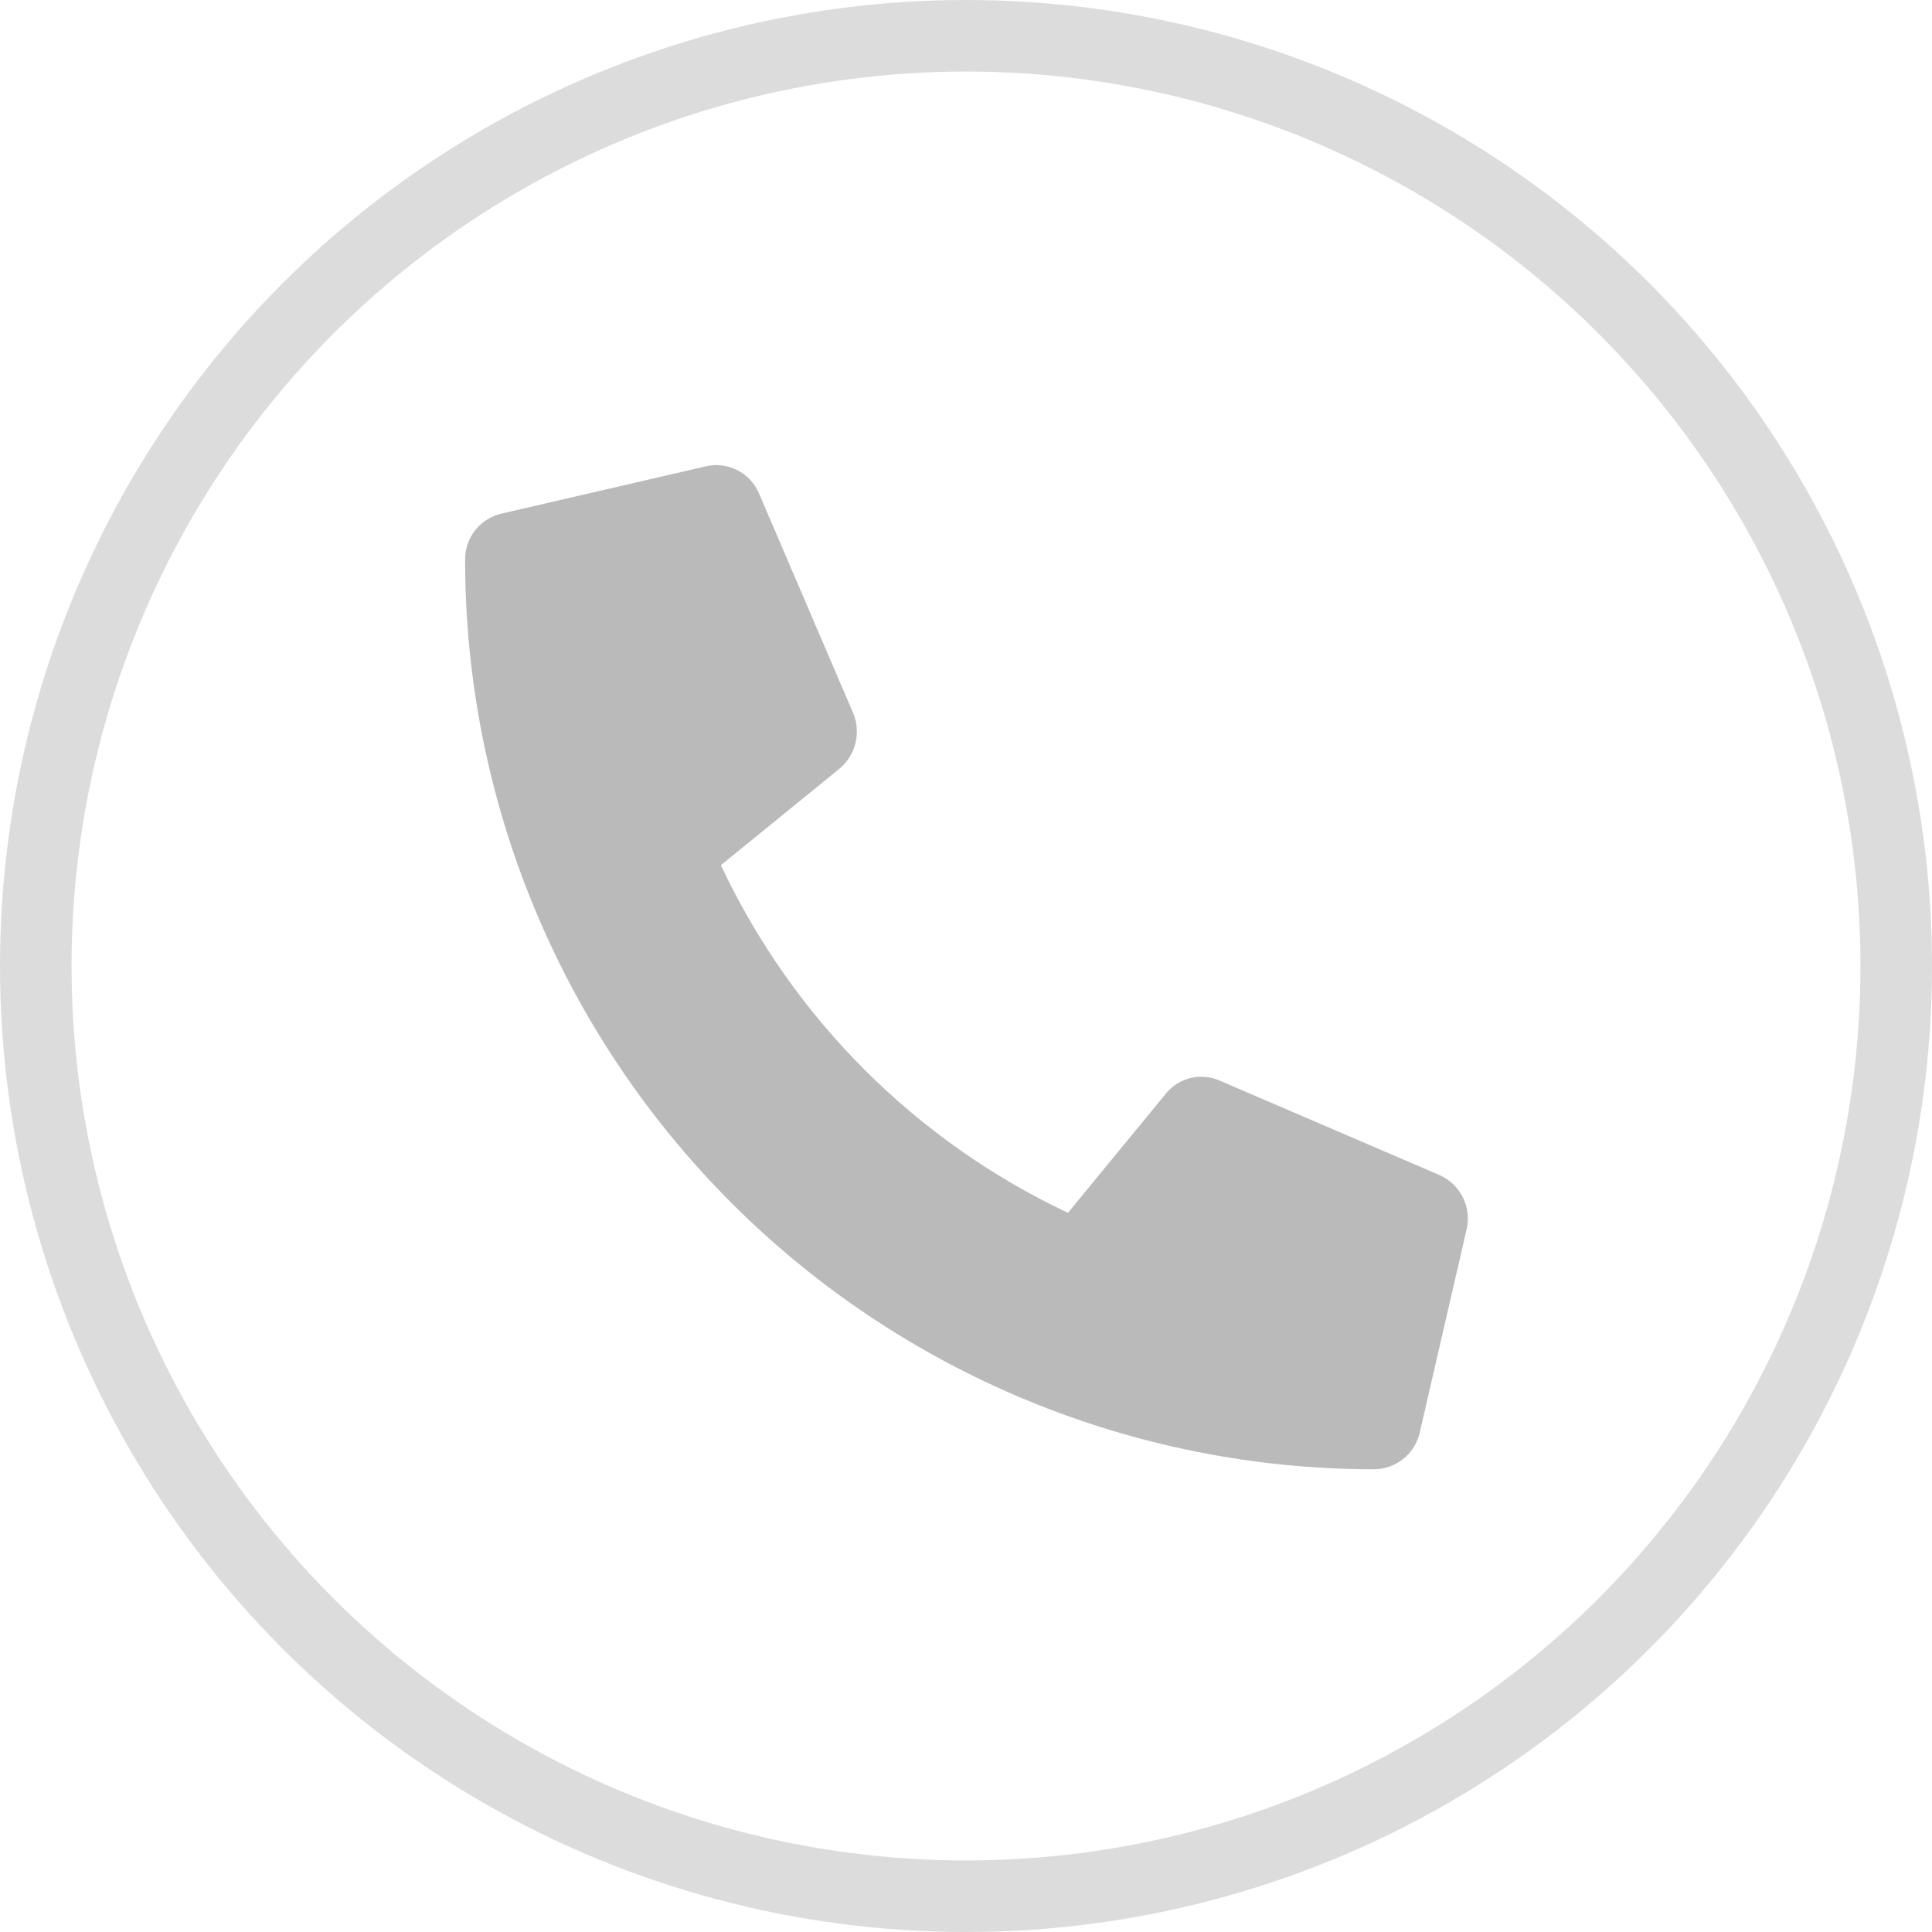
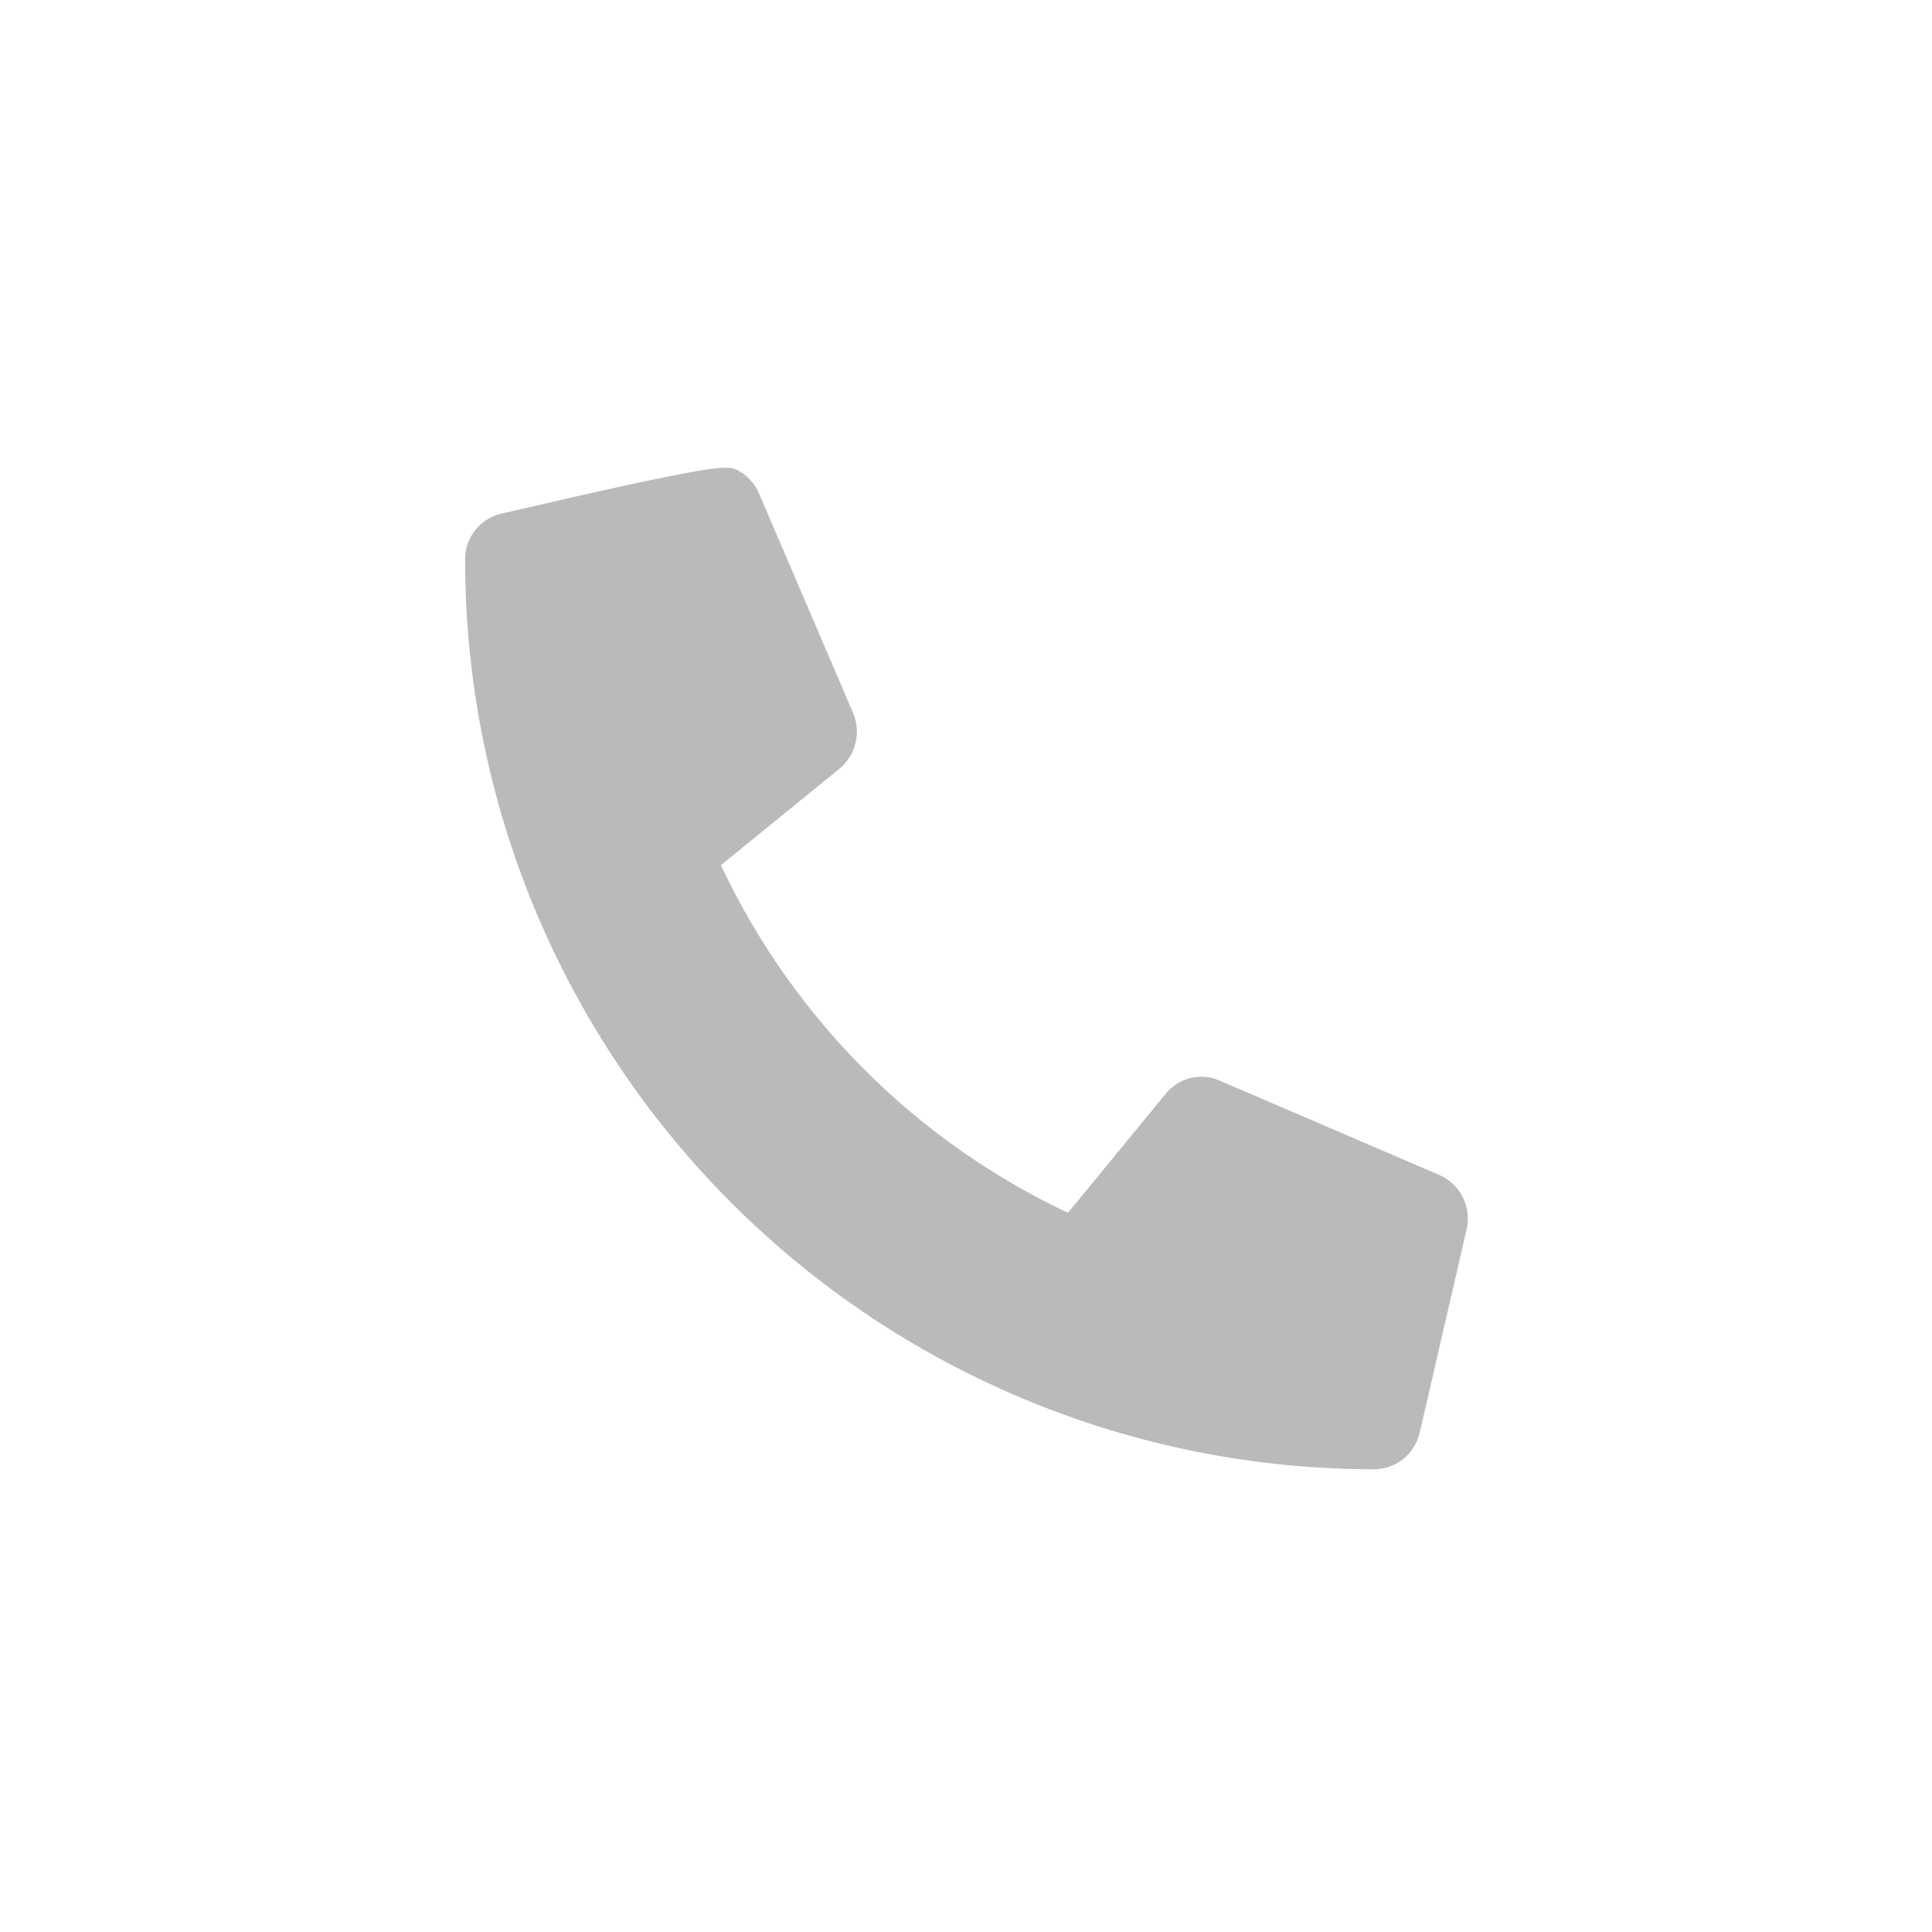
<svg xmlns="http://www.w3.org/2000/svg" width="594" height="594" viewBox="0 0 594 594" fill="none">
-   <path fill-rule="evenodd" clip-rule="evenodd" d="M154.14 157.919L216.754 143.433C220.062 142.6 223.559 142.975 226.61 144.501C229.661 146.026 232.063 148.603 233.381 151.749L262.289 219.203C263.519 222.123 263.778 225.356 263.029 228.435C262.281 231.513 260.565 234.28 258.133 236.31L221.647 266.001C243.697 312.957 281.429 350.755 328.347 372.887L358.205 336.539C360.126 334.034 362.836 332.258 365.896 331.483C368.956 330.707 372.187 330.984 375.07 332.271L442.506 361.243C445.628 362.598 448.18 365.004 449.719 368.039C451.259 371.075 451.69 374.555 450.938 377.875L436.473 440.573C435.724 443.748 433.926 446.584 431.37 448.61C428.814 450.636 425.648 451.738 422.387 451.742C385.669 451.714 349.316 444.455 315.404 430.378C281.493 416.302 250.685 395.68 224.742 369.698C198.799 343.716 178.227 312.876 164.202 278.944C150.176 245.012 142.972 208.658 143 171.941C142.997 168.69 144.098 165.533 146.121 162.988C148.145 160.442 150.972 158.65 154.14 157.919V157.919Z" fill="#BABABA" />
-   <circle cx="297" cy="297" r="286" stroke="#BABABA" stroke-opacity="0.5" stroke-width="22" />
+   <path fill-rule="evenodd" clip-rule="evenodd" d="M154.14 157.919C220.062 142.6 223.559 142.975 226.61 144.501C229.661 146.026 232.063 148.603 233.381 151.749L262.289 219.203C263.519 222.123 263.778 225.356 263.029 228.435C262.281 231.513 260.565 234.28 258.133 236.31L221.647 266.001C243.697 312.957 281.429 350.755 328.347 372.887L358.205 336.539C360.126 334.034 362.836 332.258 365.896 331.483C368.956 330.707 372.187 330.984 375.07 332.271L442.506 361.243C445.628 362.598 448.18 365.004 449.719 368.039C451.259 371.075 451.69 374.555 450.938 377.875L436.473 440.573C435.724 443.748 433.926 446.584 431.37 448.61C428.814 450.636 425.648 451.738 422.387 451.742C385.669 451.714 349.316 444.455 315.404 430.378C281.493 416.302 250.685 395.68 224.742 369.698C198.799 343.716 178.227 312.876 164.202 278.944C150.176 245.012 142.972 208.658 143 171.941C142.997 168.69 144.098 165.533 146.121 162.988C148.145 160.442 150.972 158.65 154.14 157.919V157.919Z" fill="#BABABA" />
</svg>